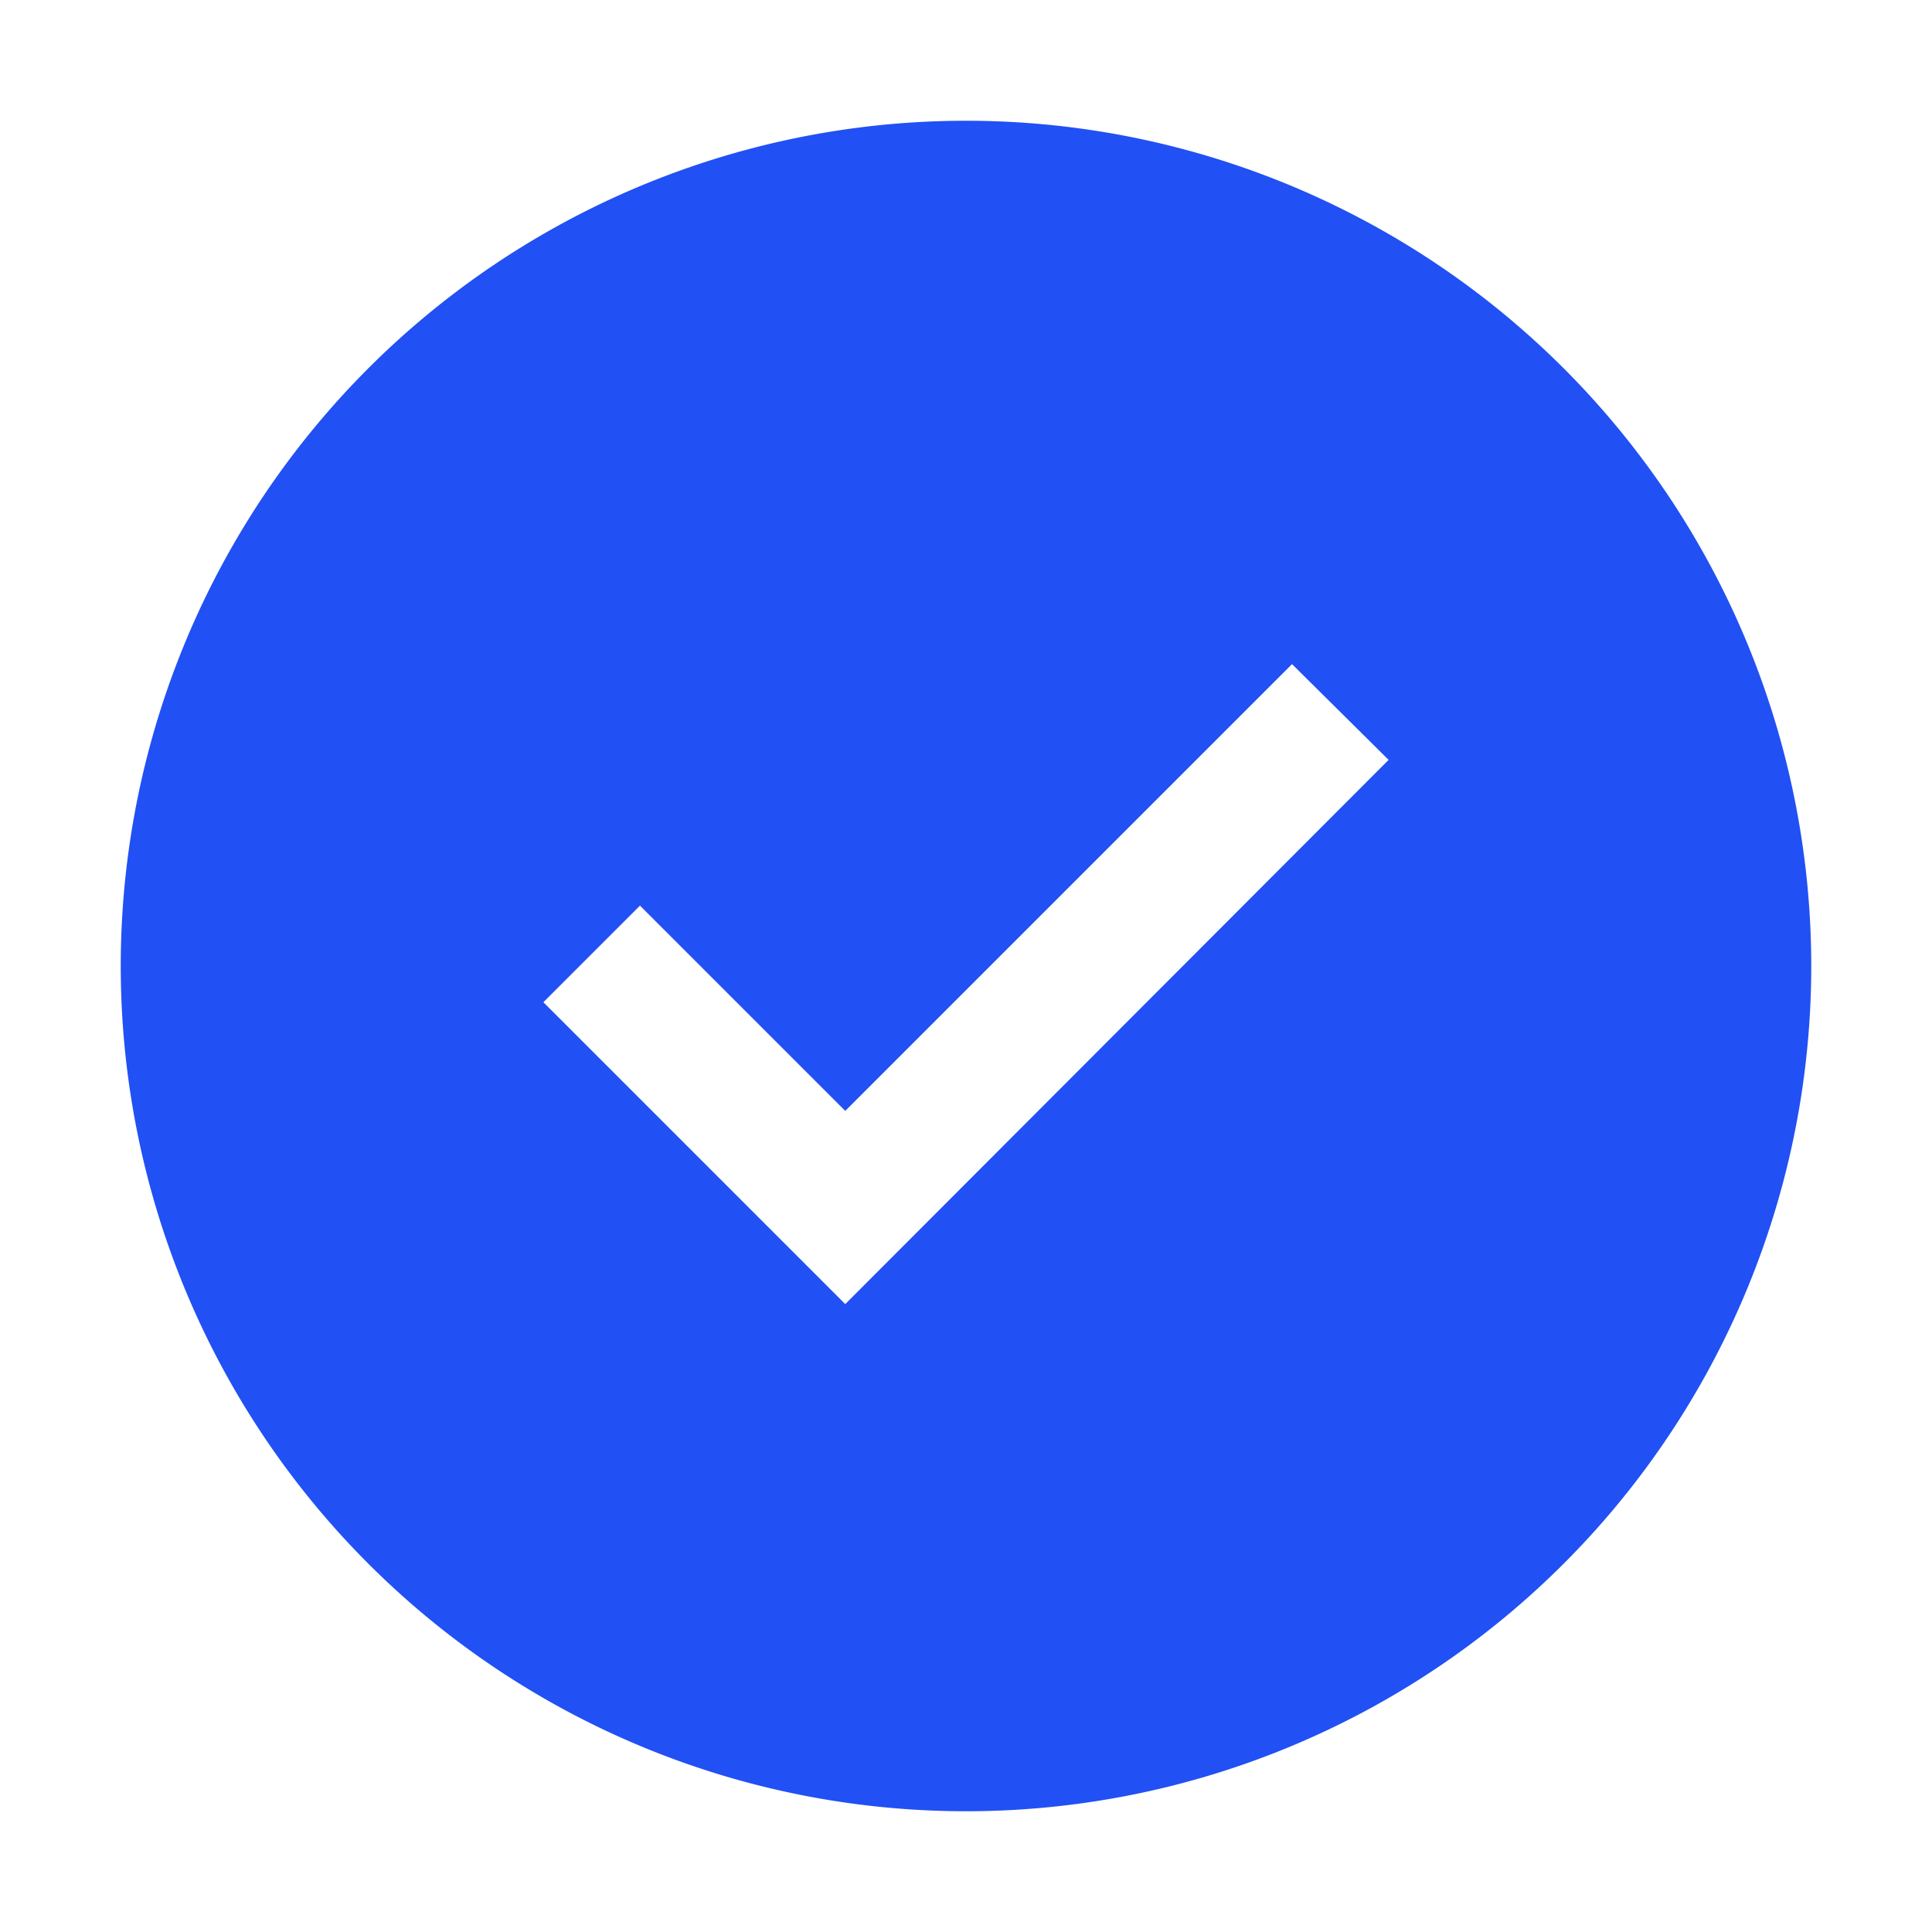
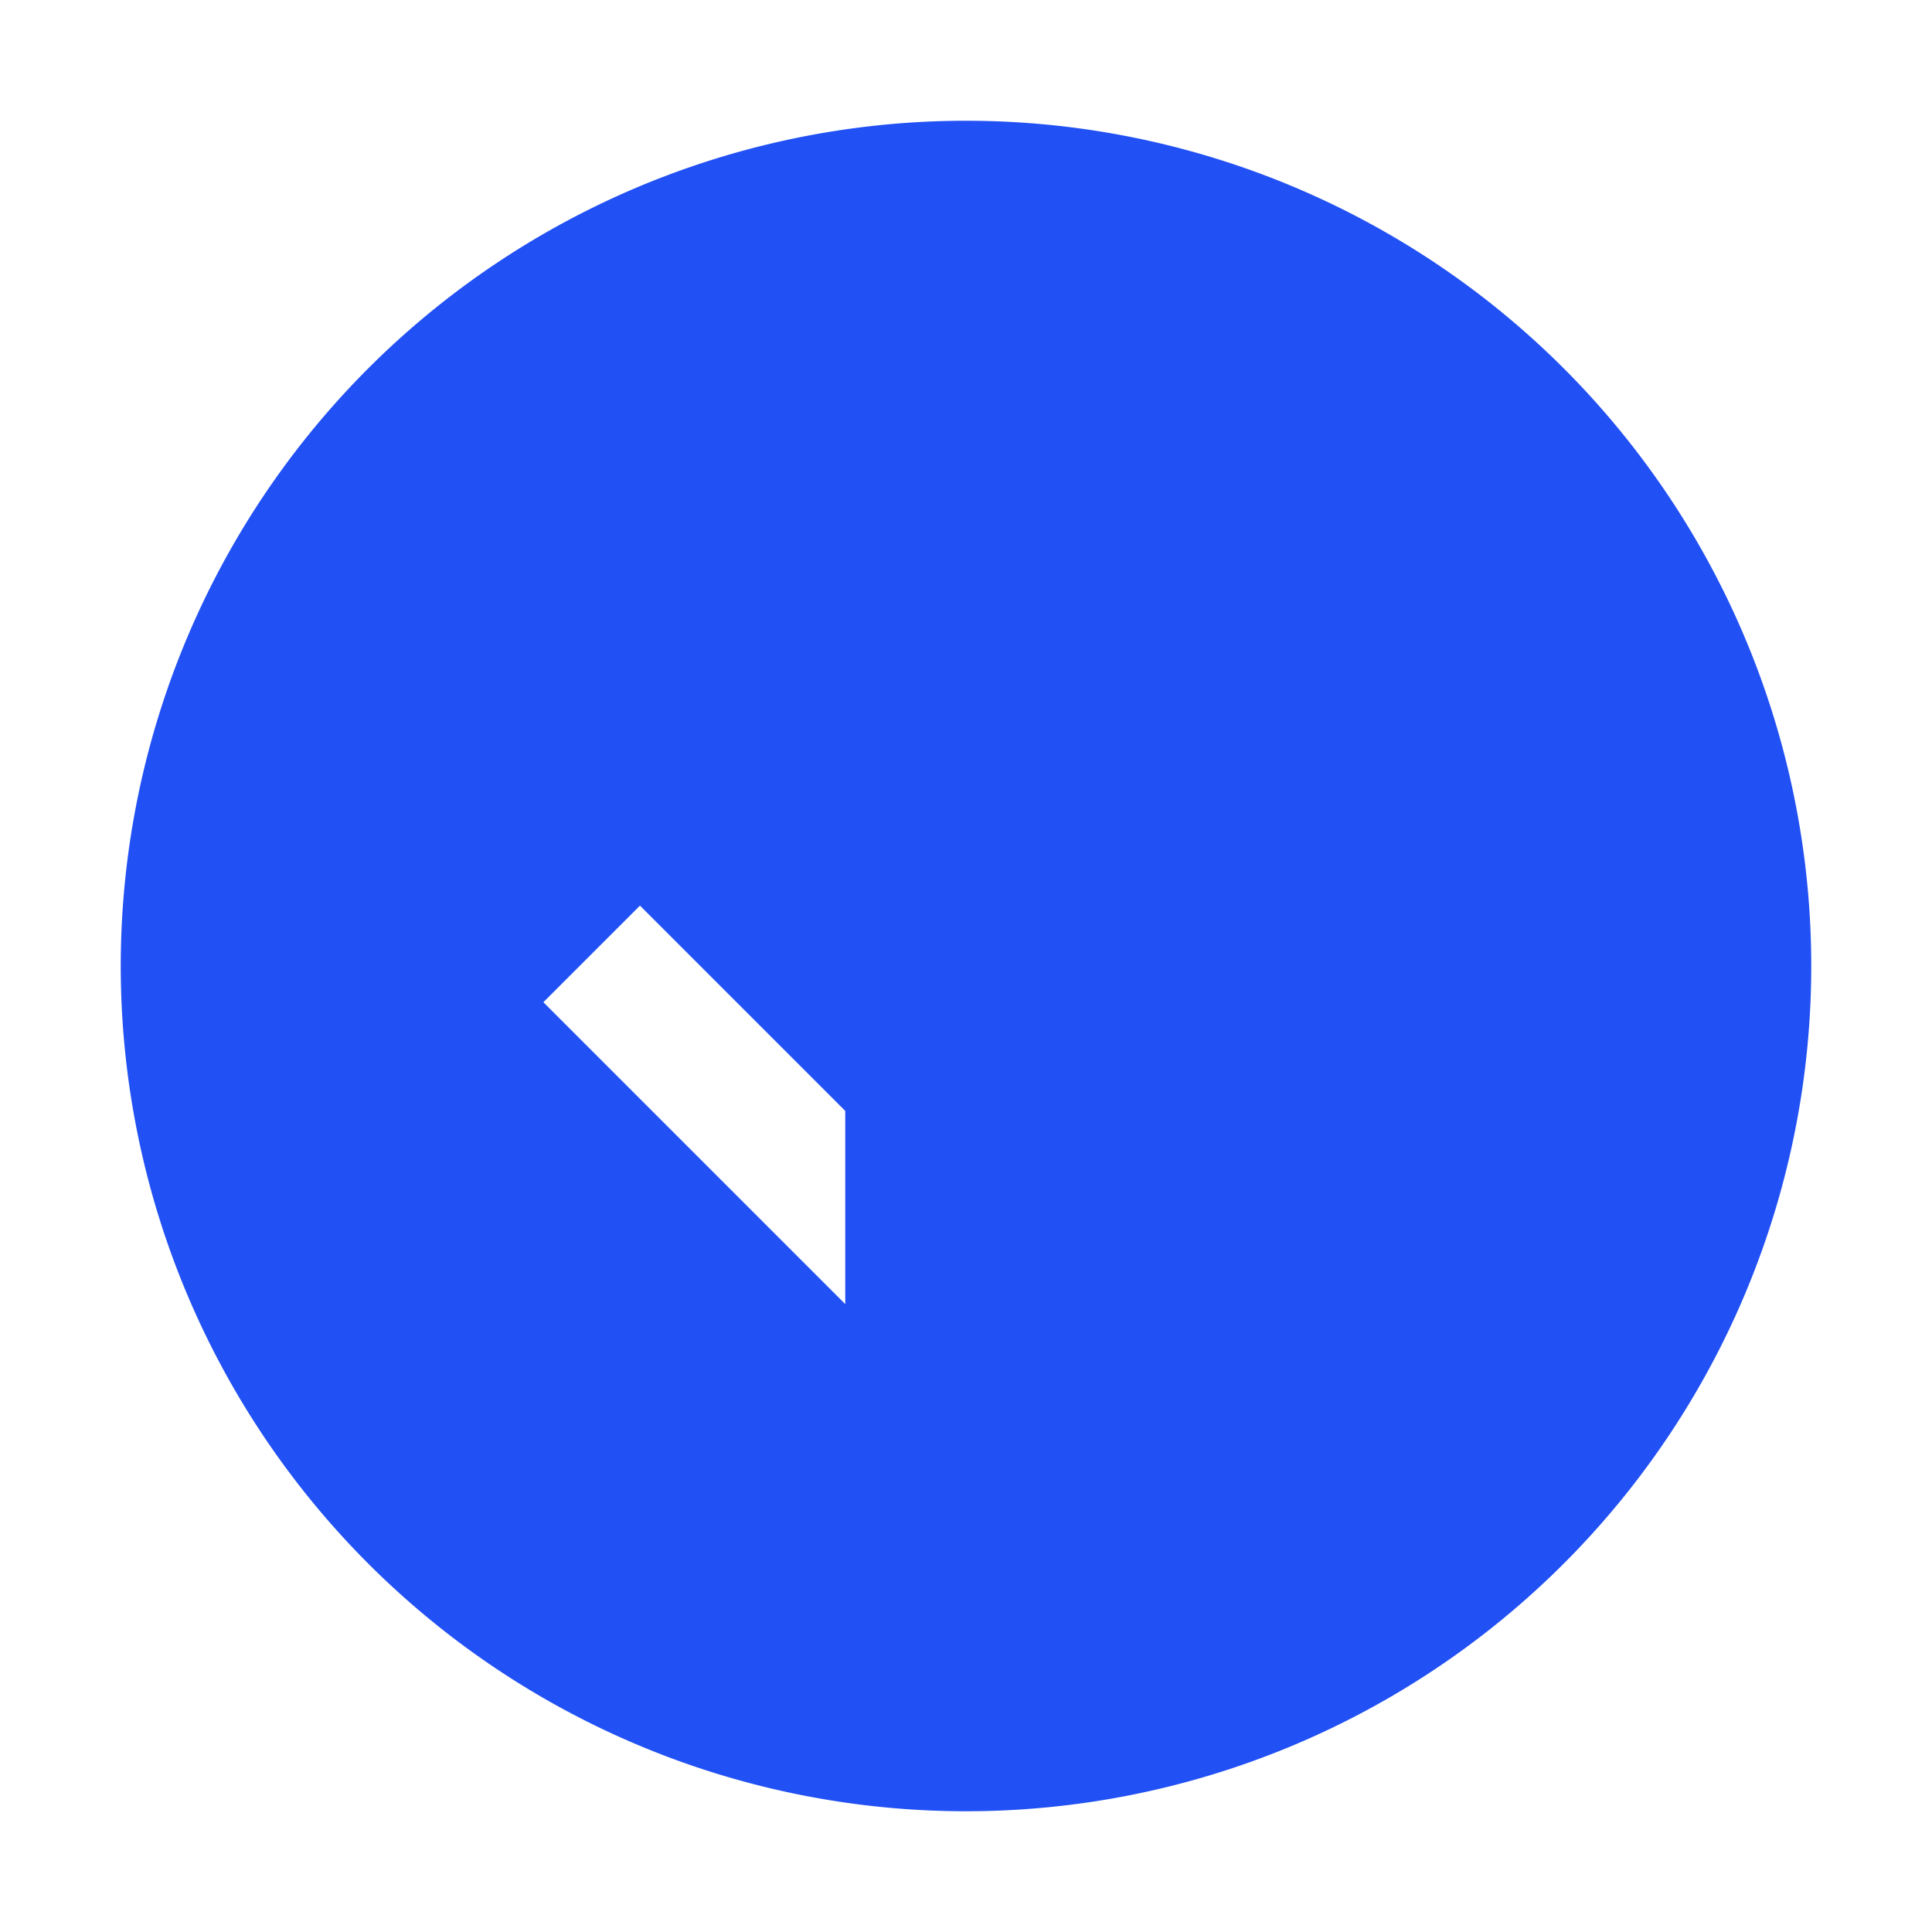
<svg xmlns="http://www.w3.org/2000/svg" data-name="checkmark--filled (5)" width="16" height="16">
-   <path data-name="Контур 4696" d="M8 1a7 7 0 107 7 7 7 0 00-7-7zm-1 9.8L4.5 8.3l.8-.8L7 9.2l3.7-3.7.8.793z" fill="#2150f4" />
-   <path d="M7 10.8L4.5 8.3l.8-.8L7 9.2l3.7-3.7.8.792z" fill="rgba(0,0,0,0)" />
+   <path data-name="Контур 4696" d="M8 1a7 7 0 107 7 7 7 0 00-7-7zm-1 9.8L4.5 8.3l.8-.8L7 9.2z" fill="#2150f4" />
  <path data-name="&lt;Transparent Rectangle&gt;" fill="rgba(0,0,0,0)" d="M0 0h16v16H0z" />
</svg>